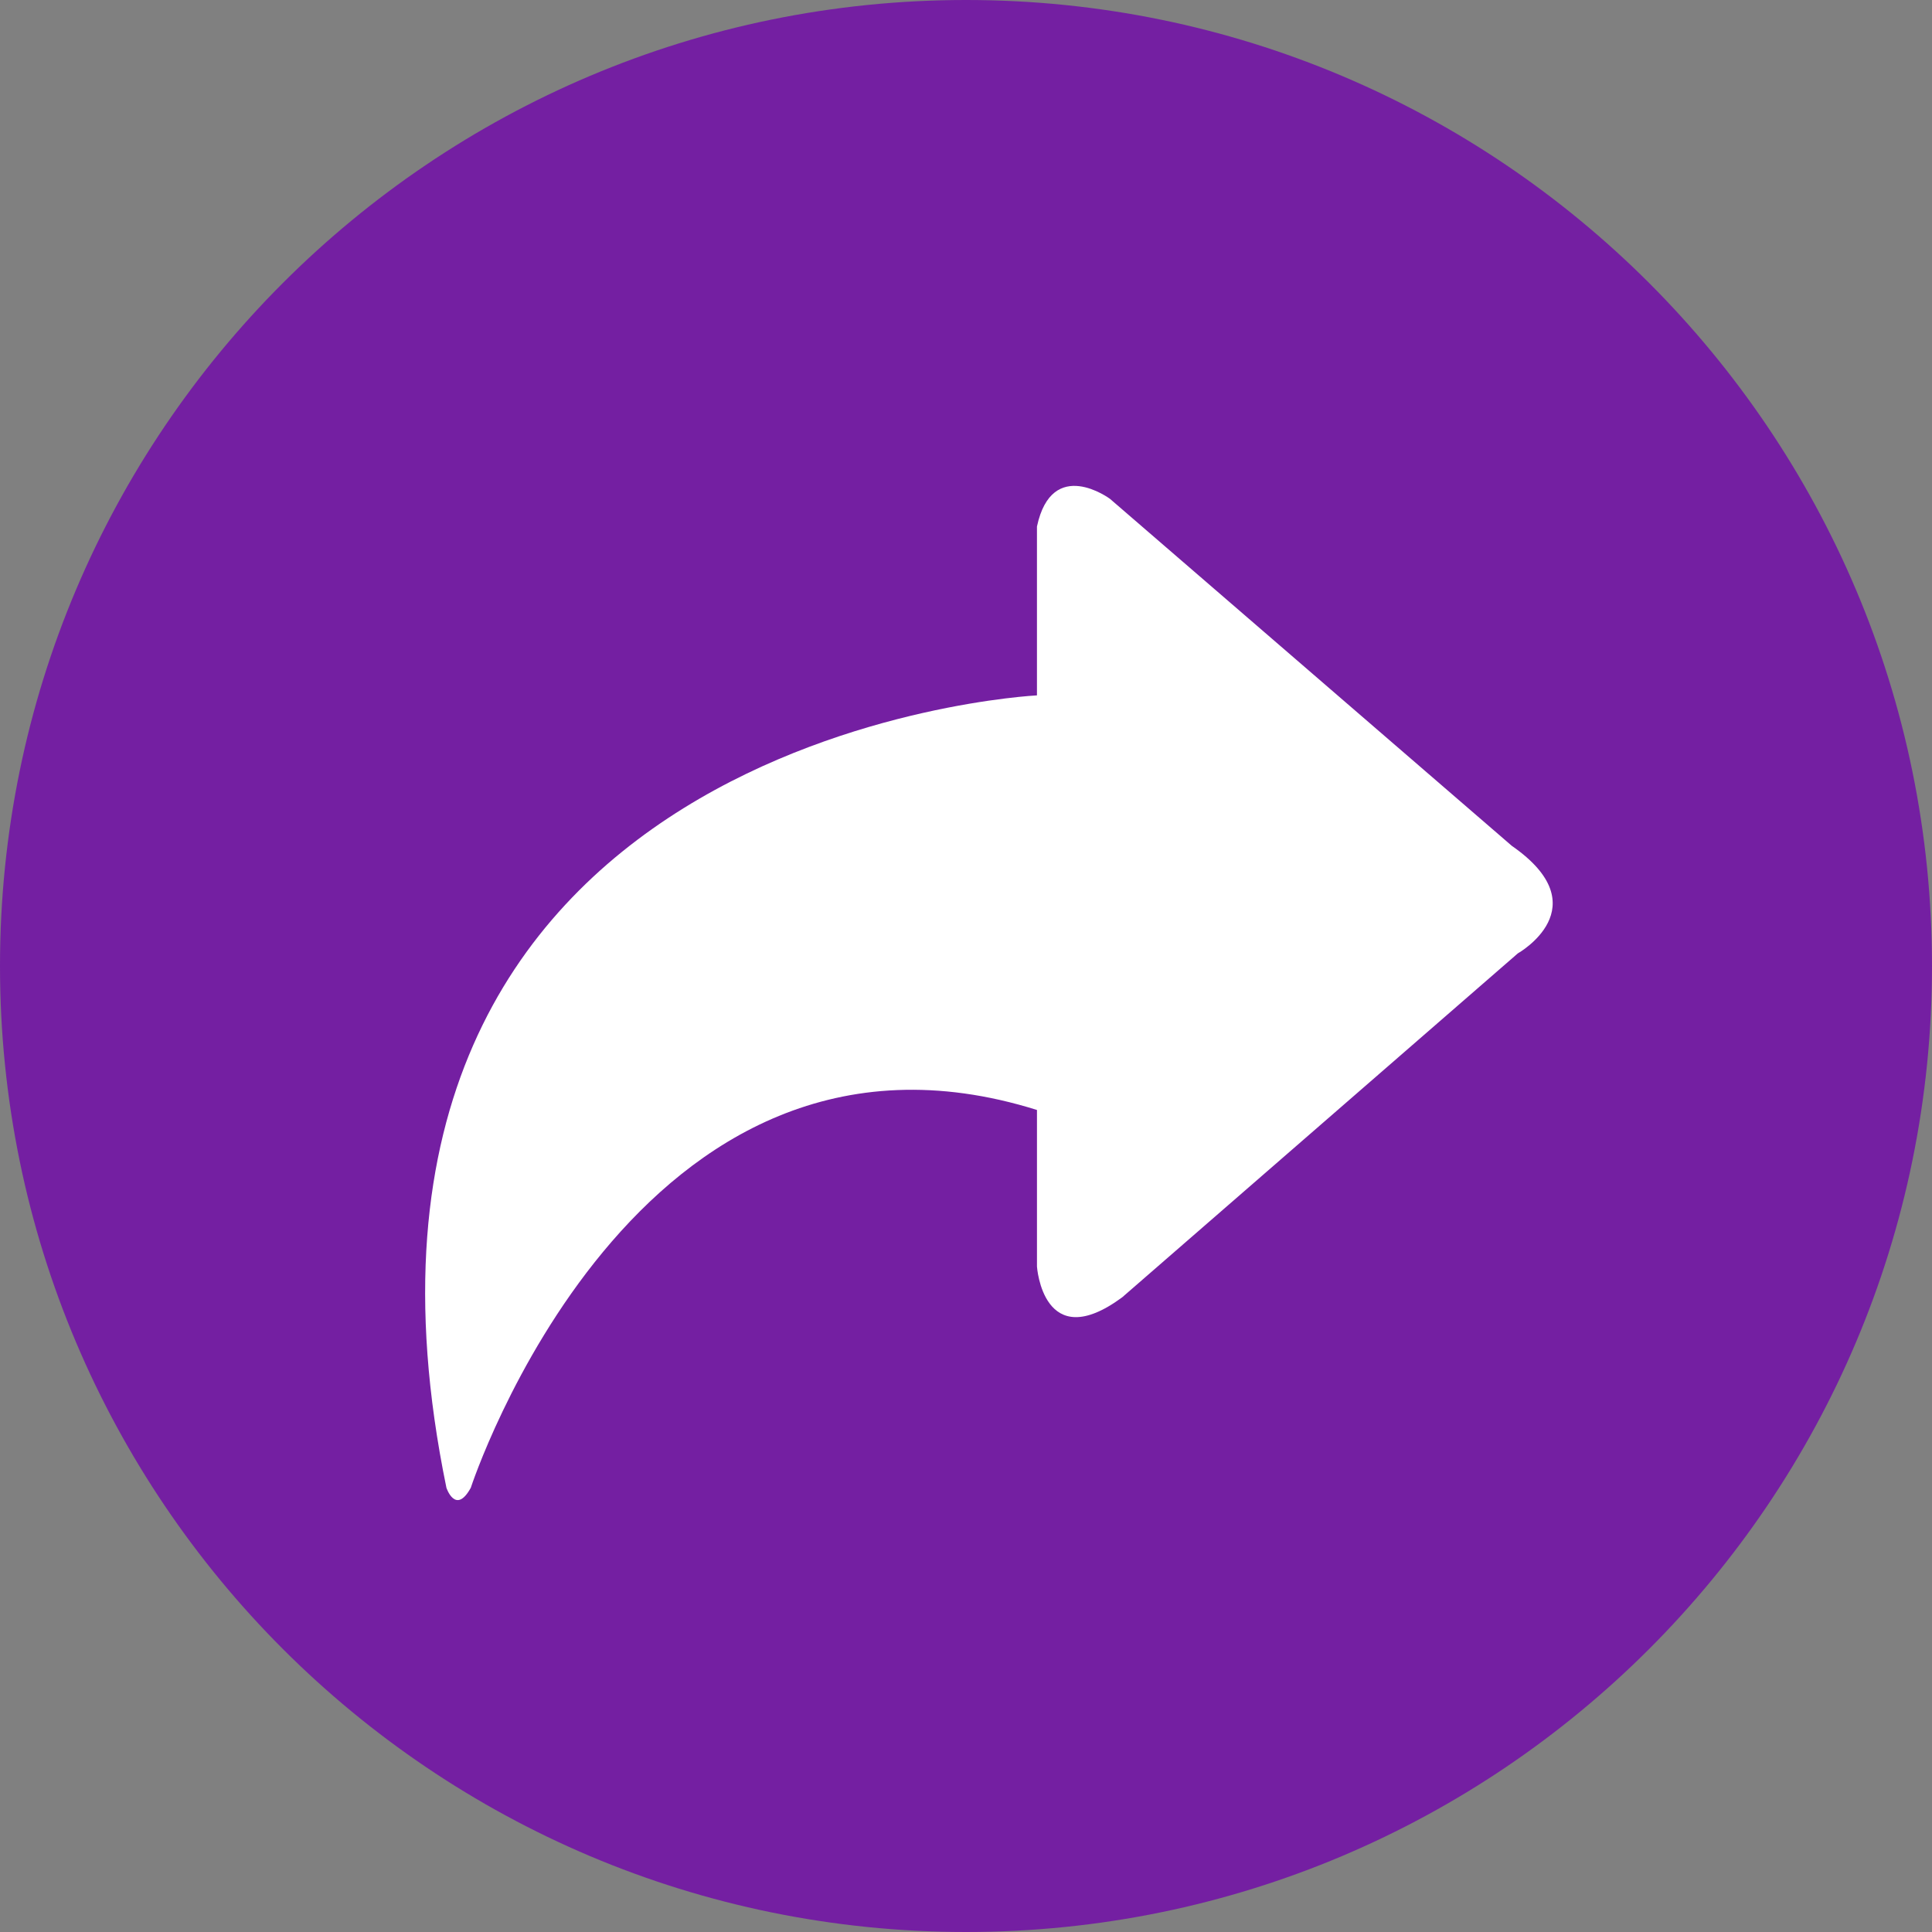
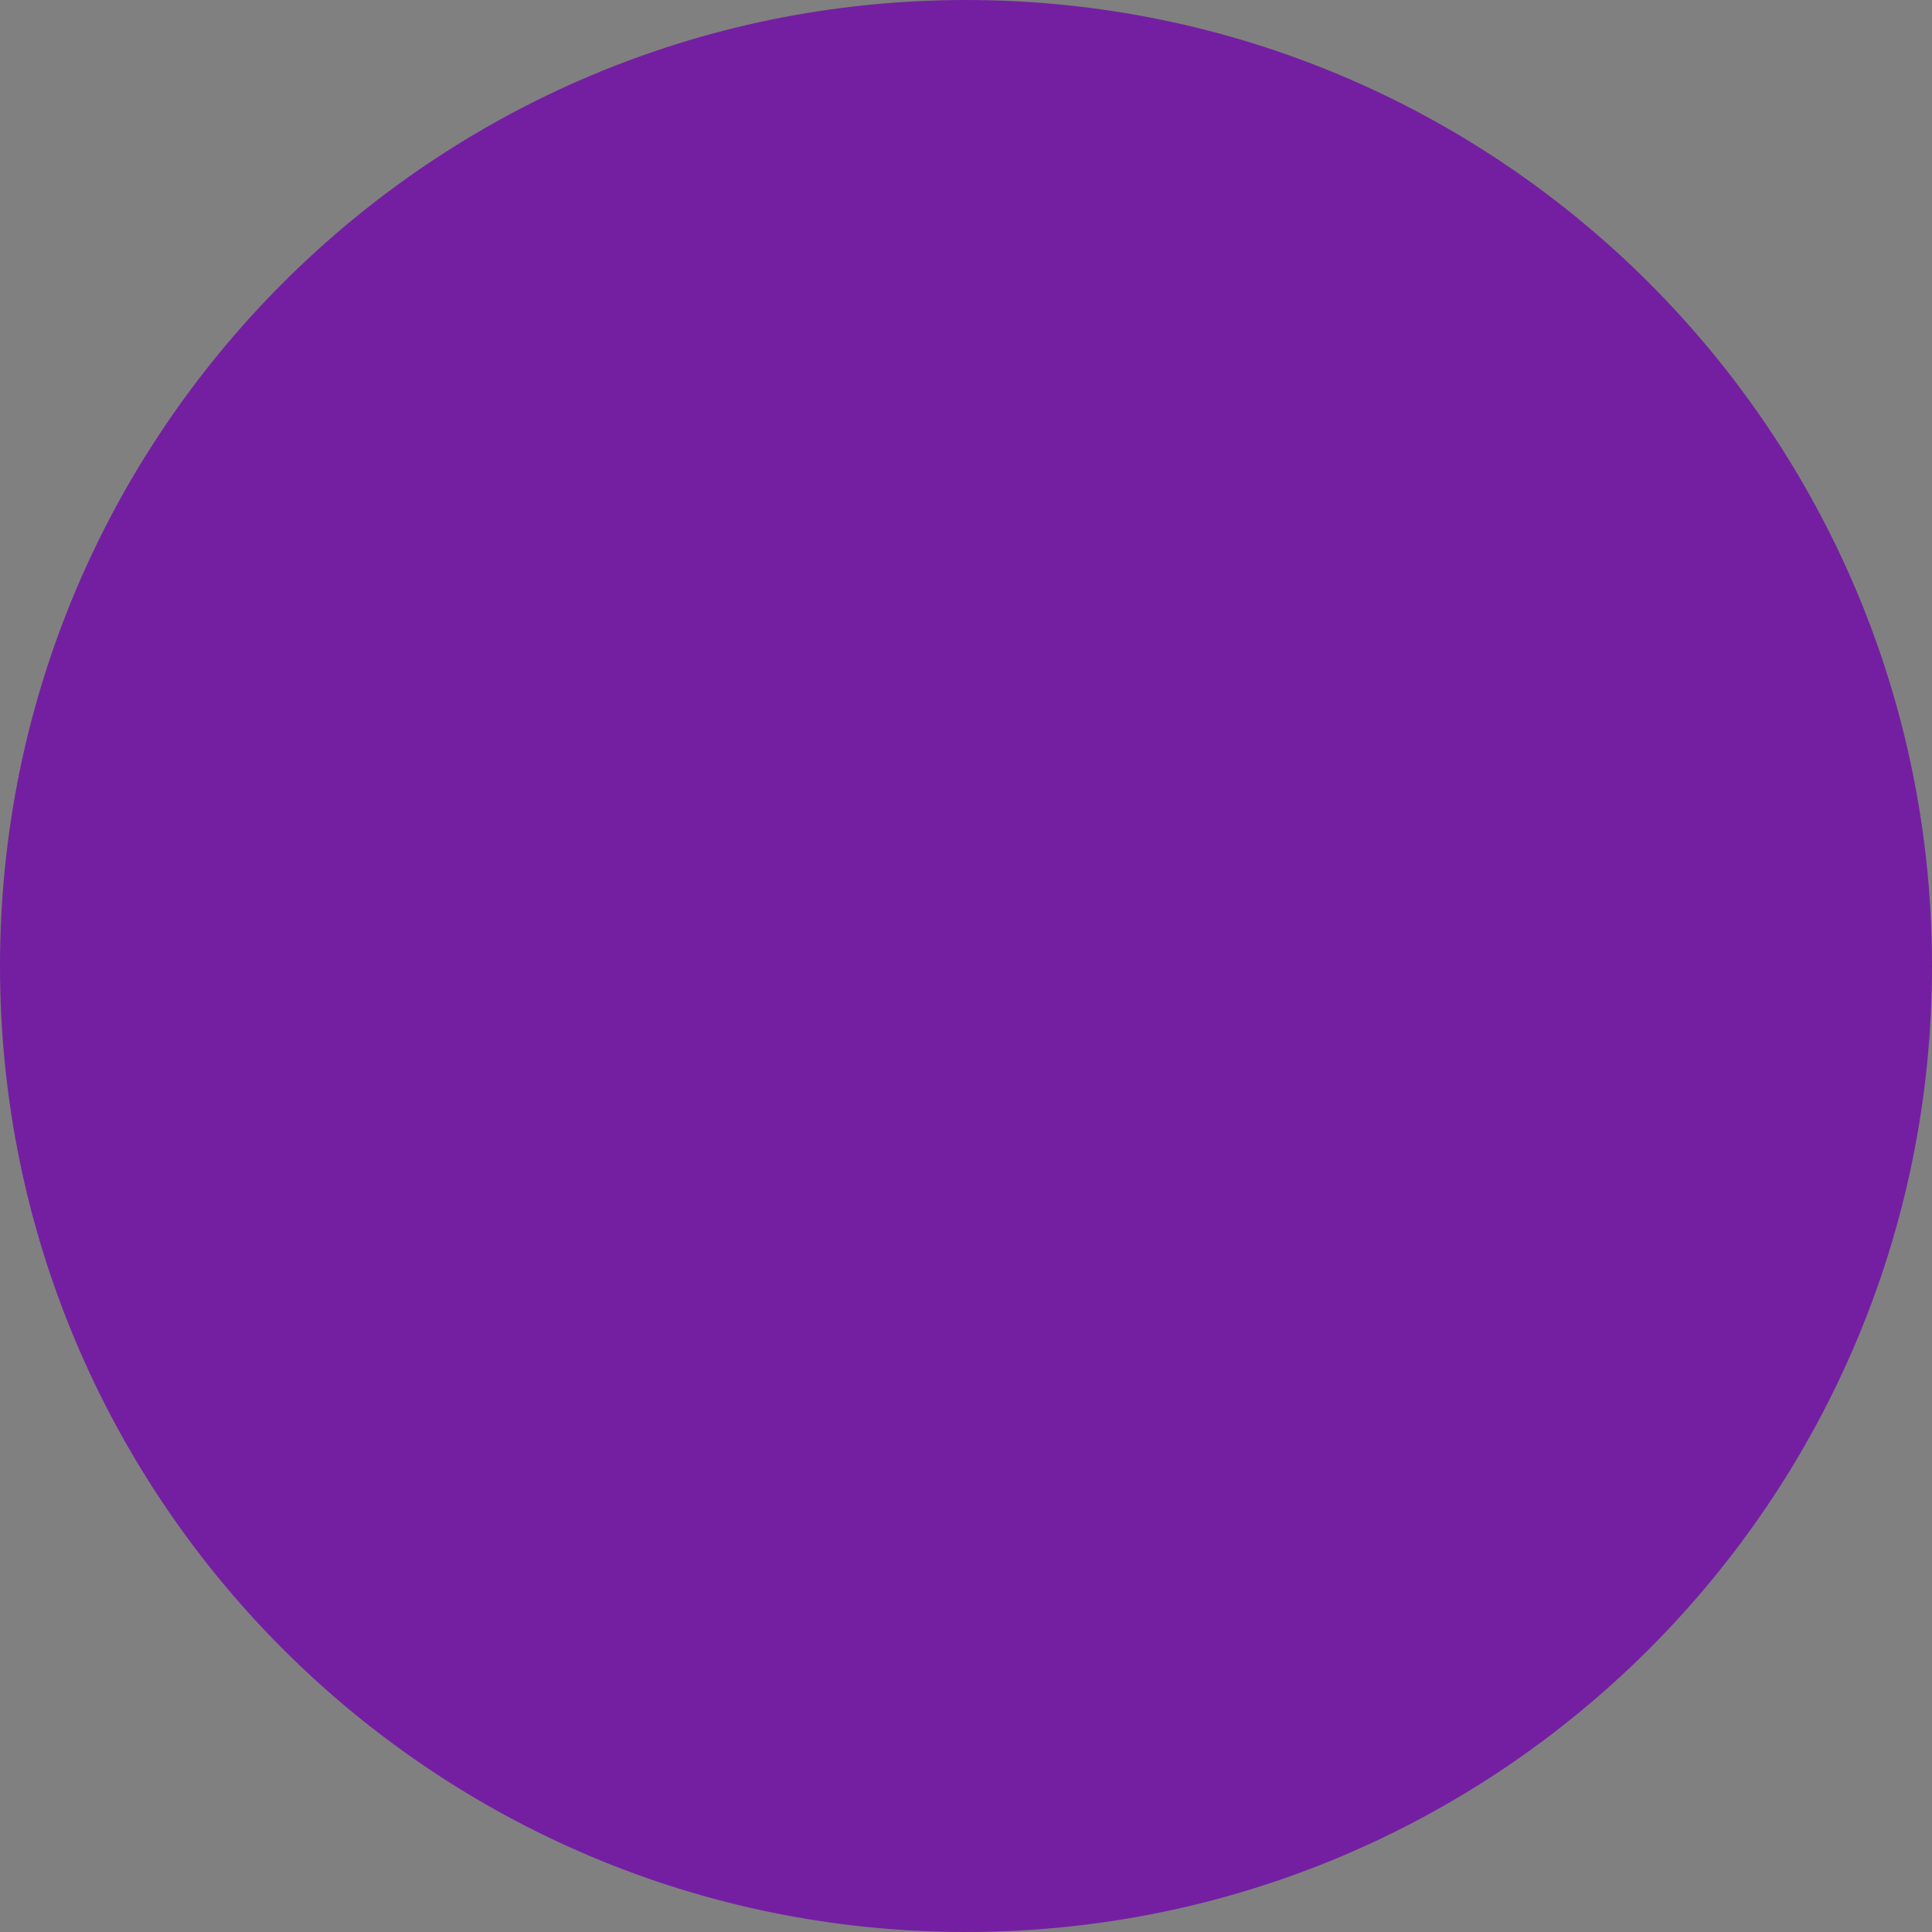
<svg xmlns="http://www.w3.org/2000/svg" version="1.1" id="图层_1" x="0px" y="0px" width="200px" height="200px" viewBox="0 0 200 200" enable-background="new 0 0 200 200" xml:space="preserve">
  <rect x="0" y="0" width="200" height="200" fill="#808080" stroke="none" />
  <path fill="#741FA2" d="M0,100c0,55.229,44.771,100,100,100c55.229,0,100-44.771,100-100C200,44.771,155.229,0,100,0  C44.771,0,0,44.771,0,100z" />
-   <path fill="#FFFFFF" d="M107.346,71.986V54.501c1.572-7.314,7.562-2.858,7.562-2.858l41.595,35.918  c9.145,6.352,0.623,11.132,0.623,11.132l-40.959,35.606c-8.196,6.04-8.82-3.183-8.82-3.183v-16.212  c-41.594-13.029-58.612,39.113-58.612,39.113c-1.572,2.858-2.521,0-2.521,0C30.131,75.806,107.346,71.986,107.346,71.986z" />
</svg>